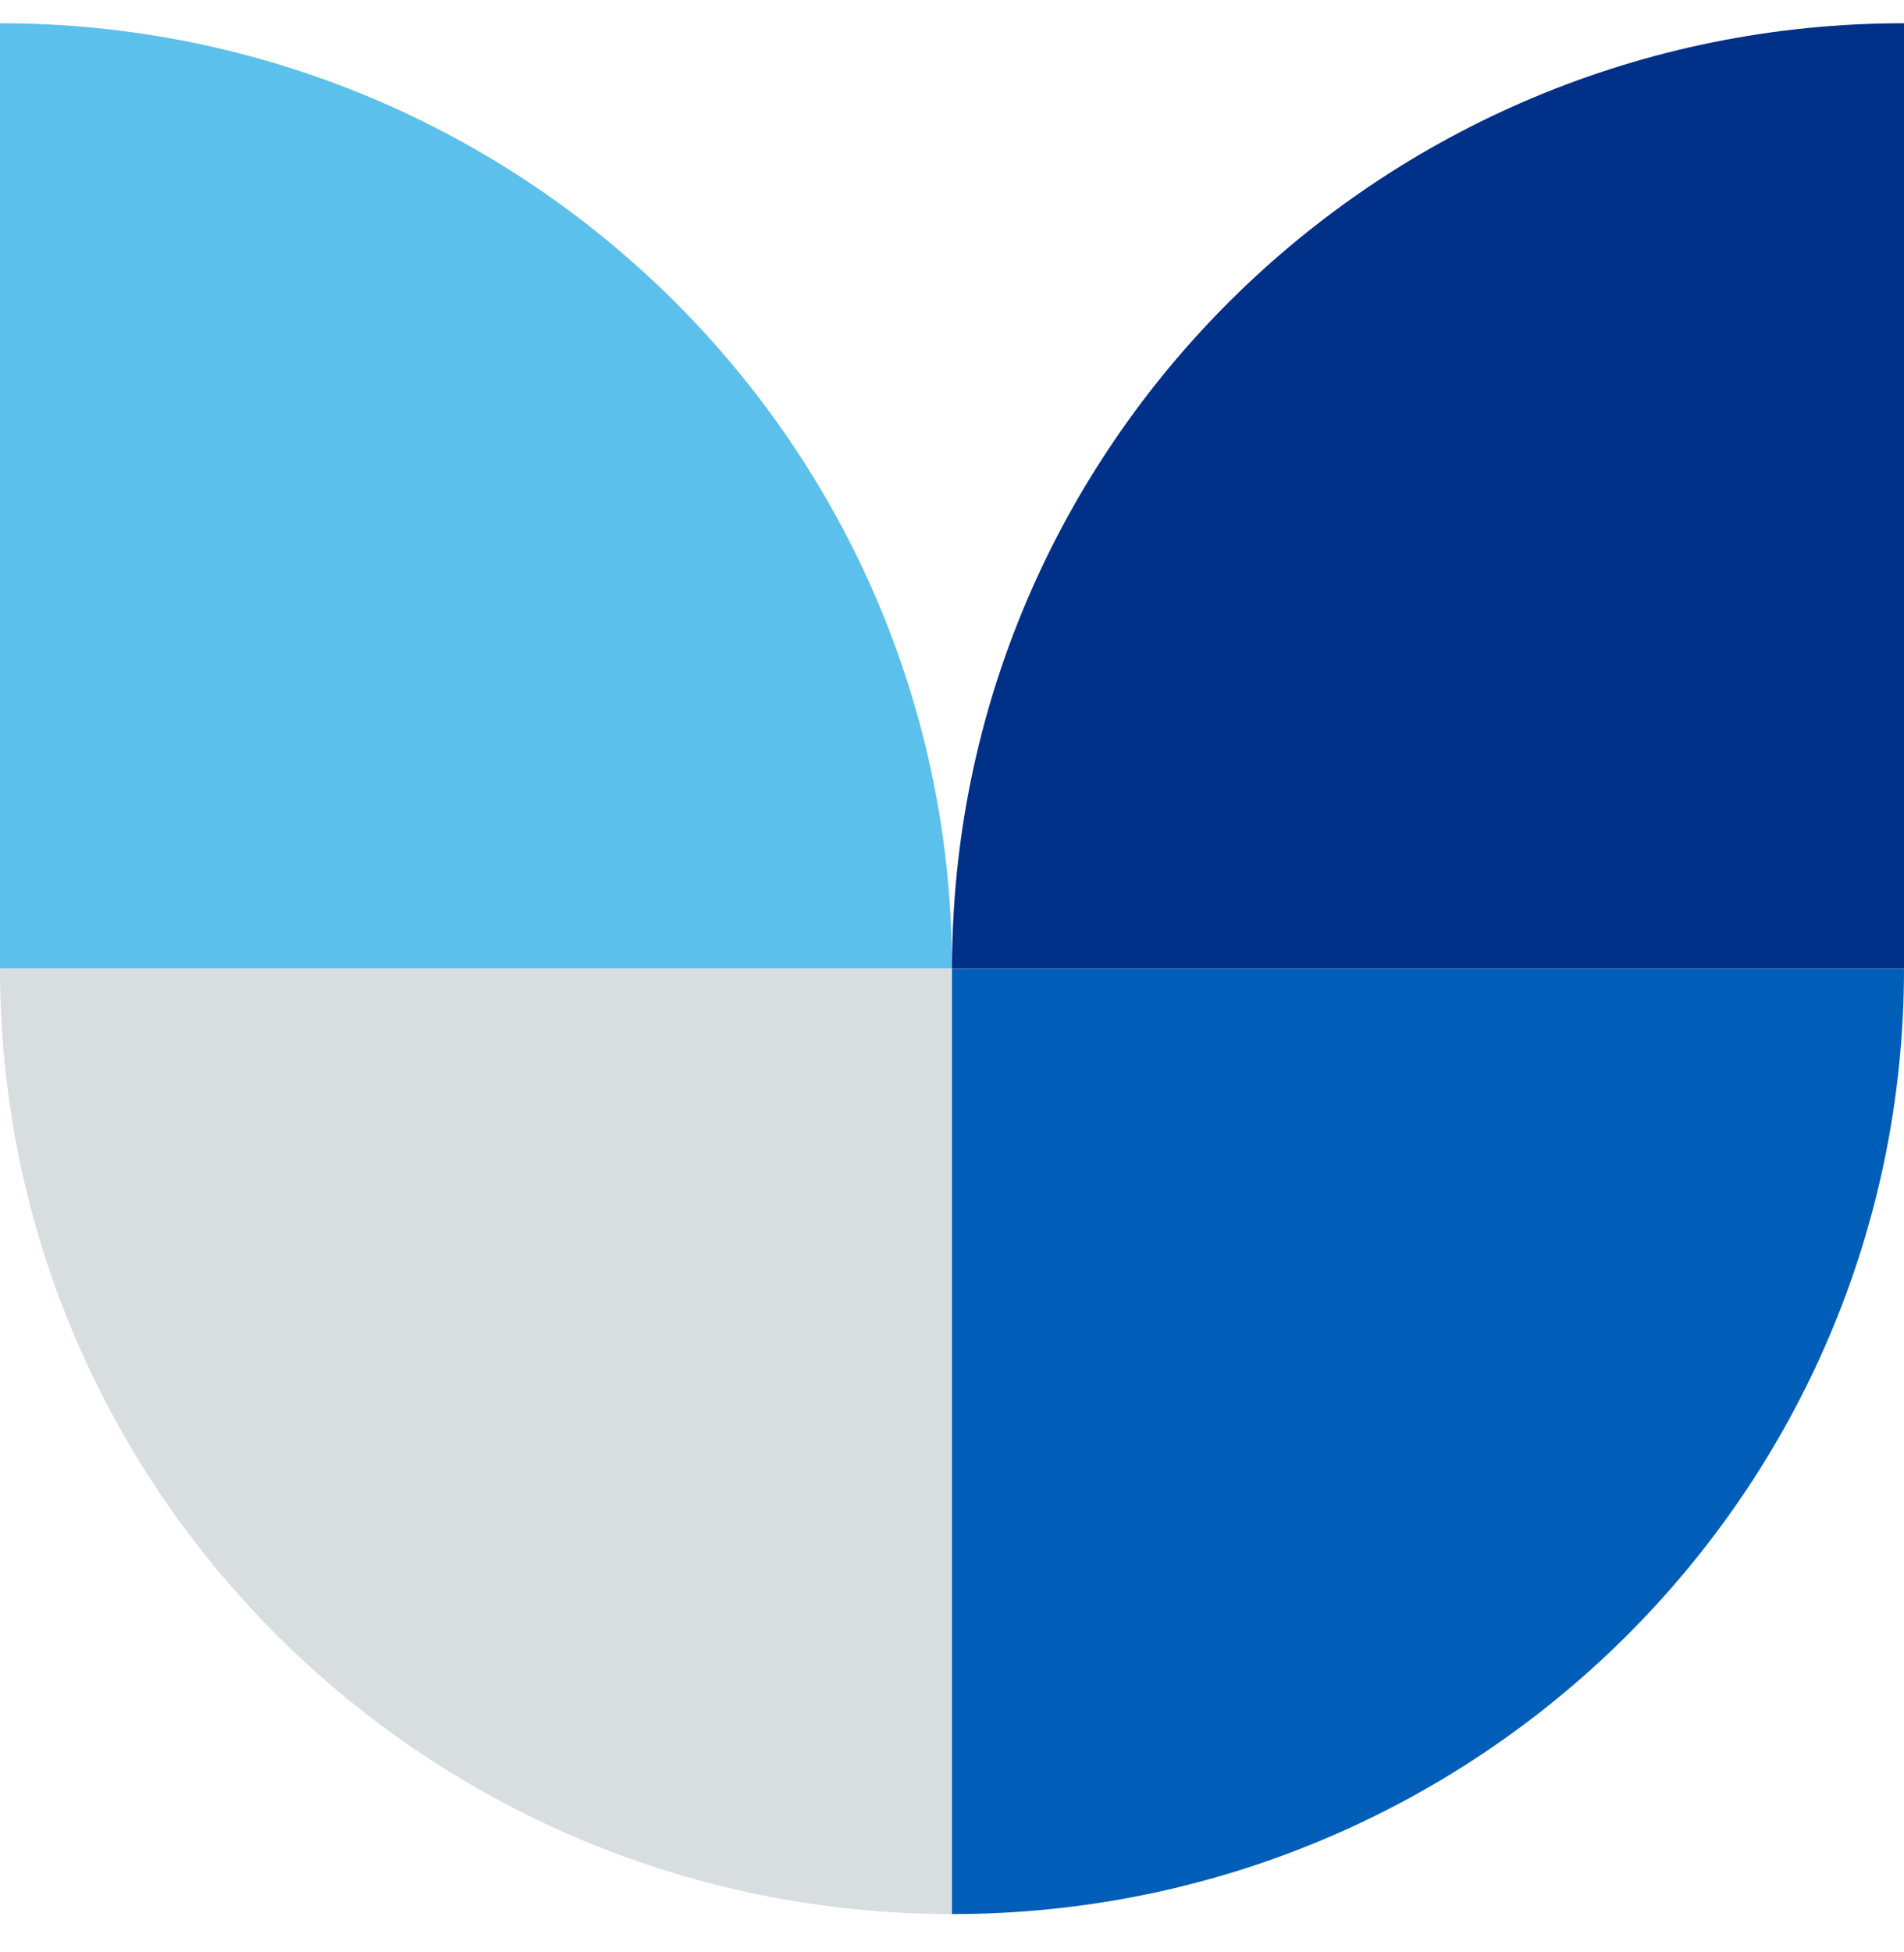
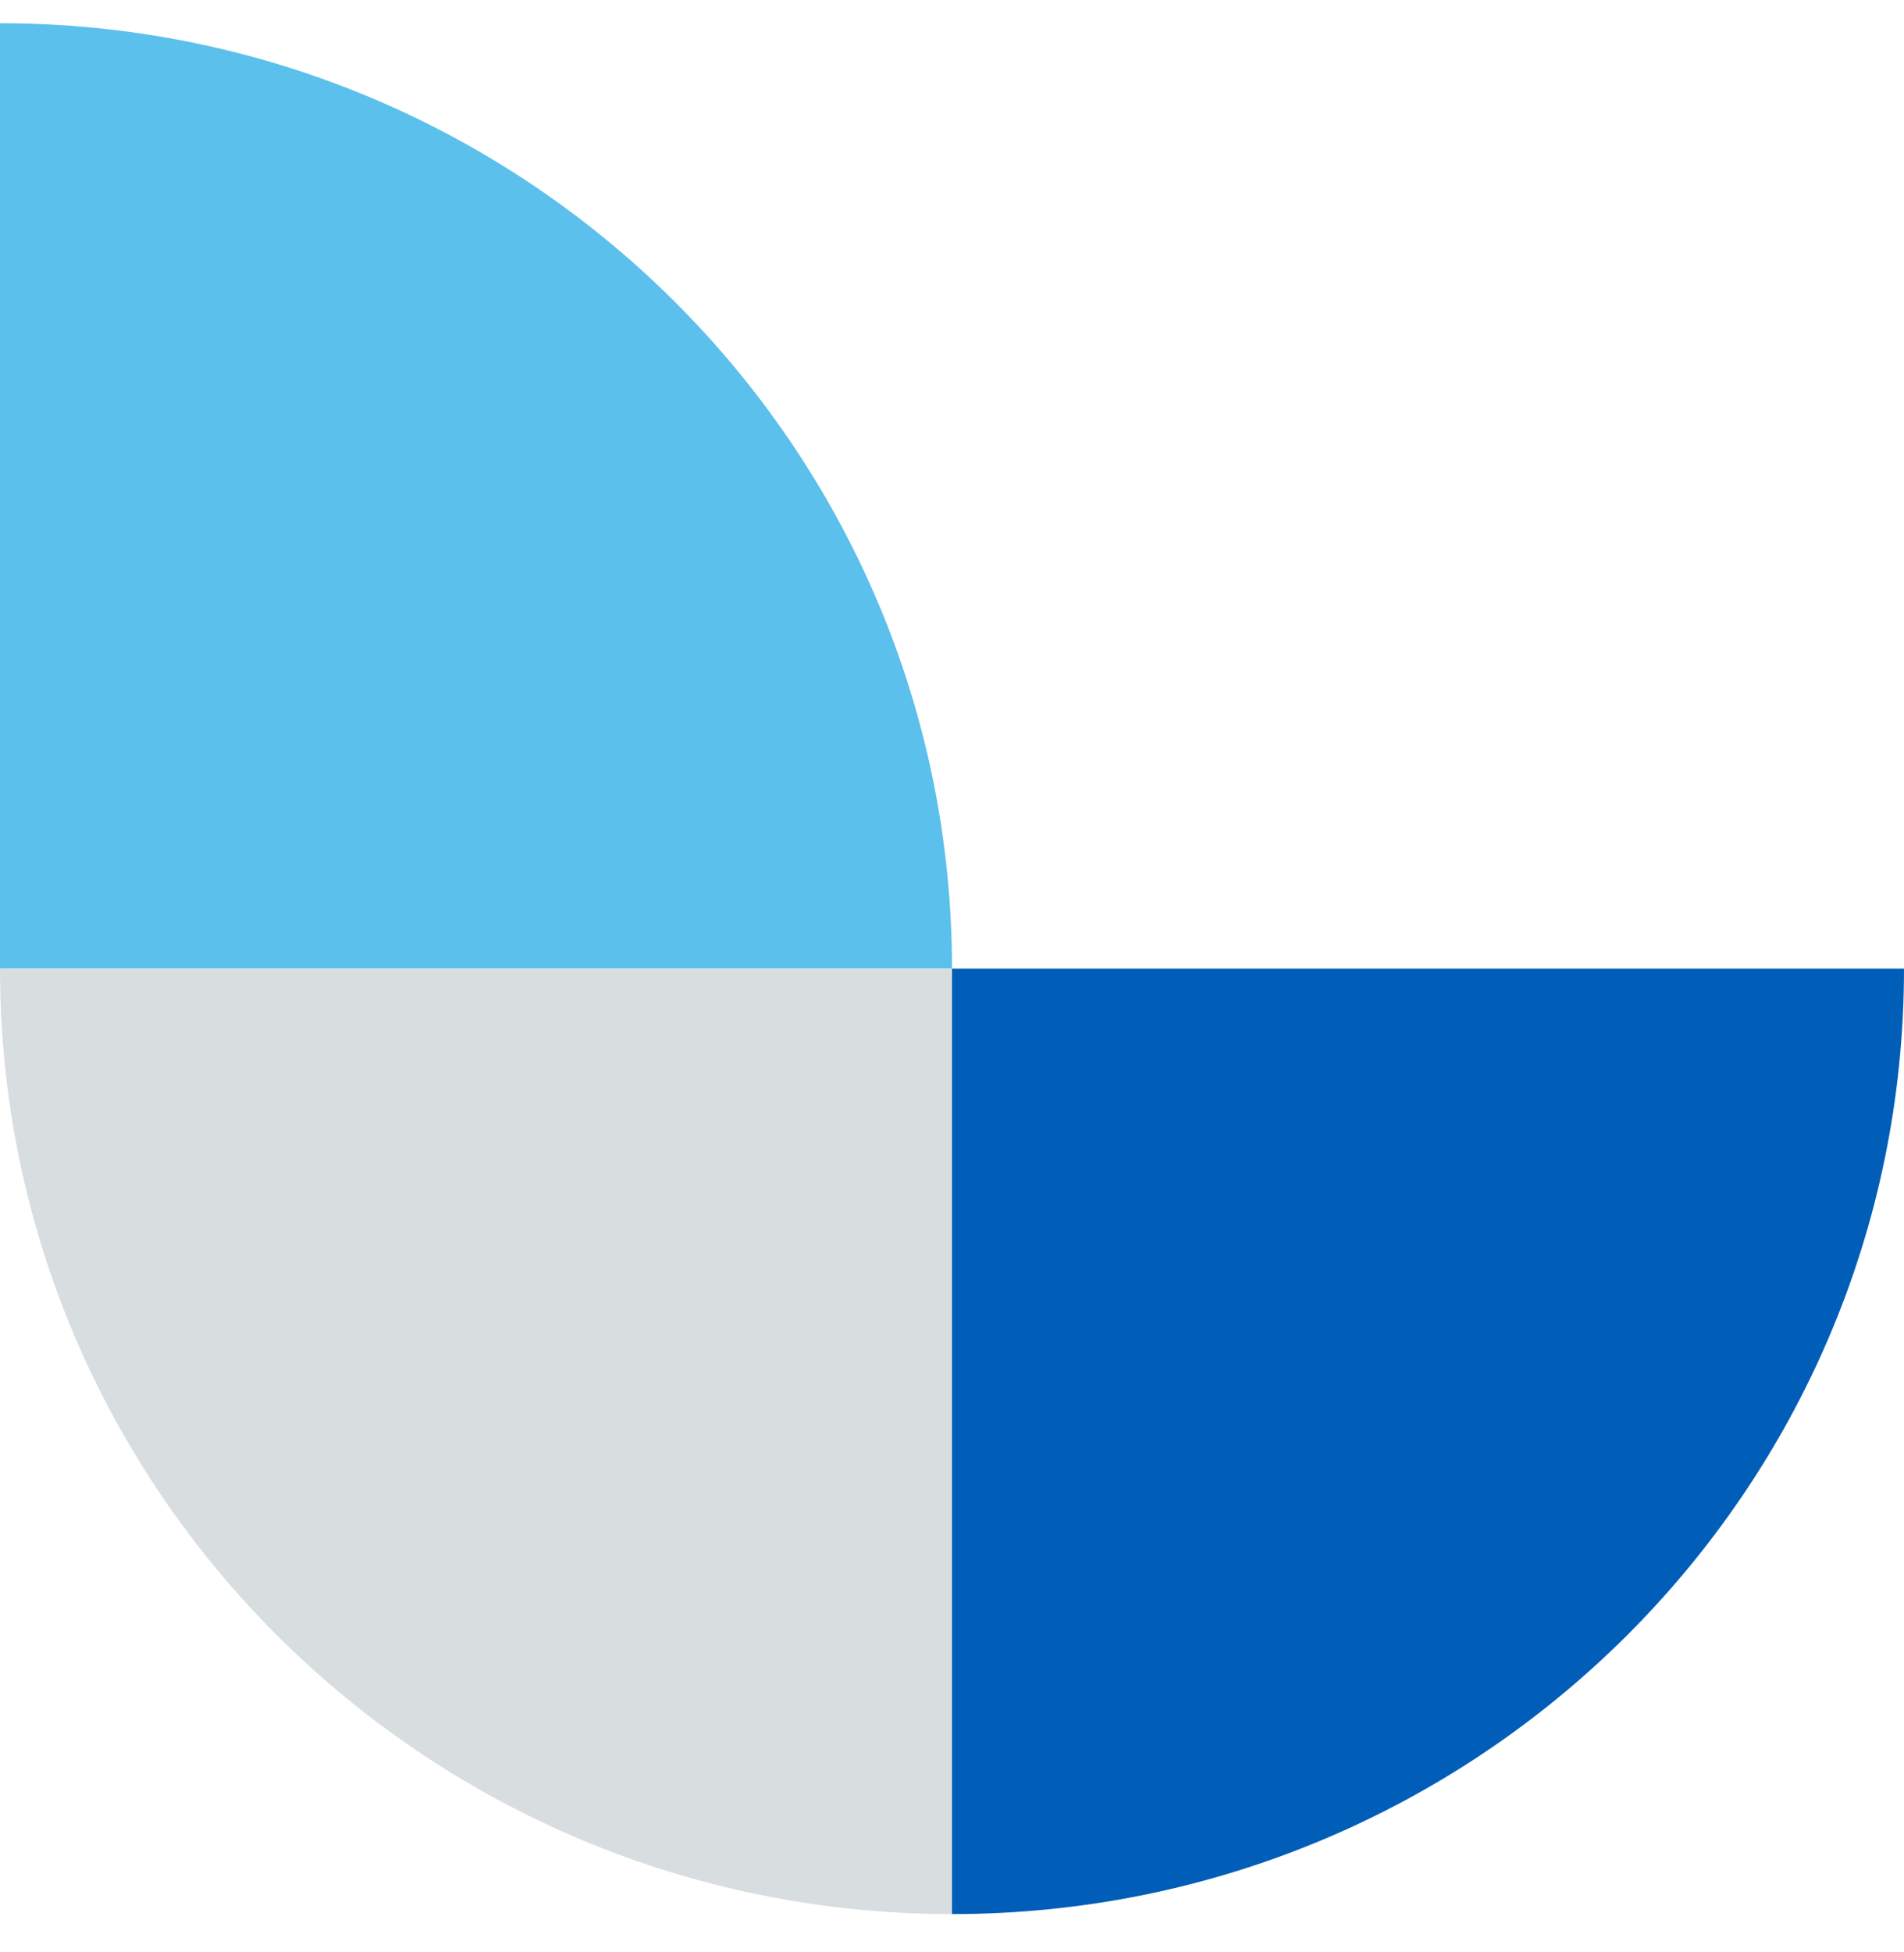
<svg xmlns="http://www.w3.org/2000/svg" width="40" height="41" viewBox="0 0 40 41" fill="none">
  <path fill-rule="evenodd" clip-rule="evenodd" d="M40 20.342H20V40.196C20 40.196 20 40.196 20 40.196C31.046 40.196 40 31.307 40 20.342Z" fill="#005EB8" />
  <path fill-rule="evenodd" clip-rule="evenodd" d="M20 20.342H0V0.488C0 0.488 0 0.488 0 0.488C11.046 0.488 20 9.377 20 20.342Z" fill="#5BC0EB" />
-   <path fill-rule="evenodd" clip-rule="evenodd" d="M20 20.342H40V0.488C40 0.488 40 0.488 40 0.488C28.954 0.488 20 9.377 20 20.342Z" fill="#003087" />
  <path fill-rule="evenodd" clip-rule="evenodd" d="M0 20.342H20V40.196C20 40.196 20 40.196 20 40.196C8.954 40.196 8.30695e-05 31.307 0 20.342Z" fill="#D8DDE0" />
</svg>